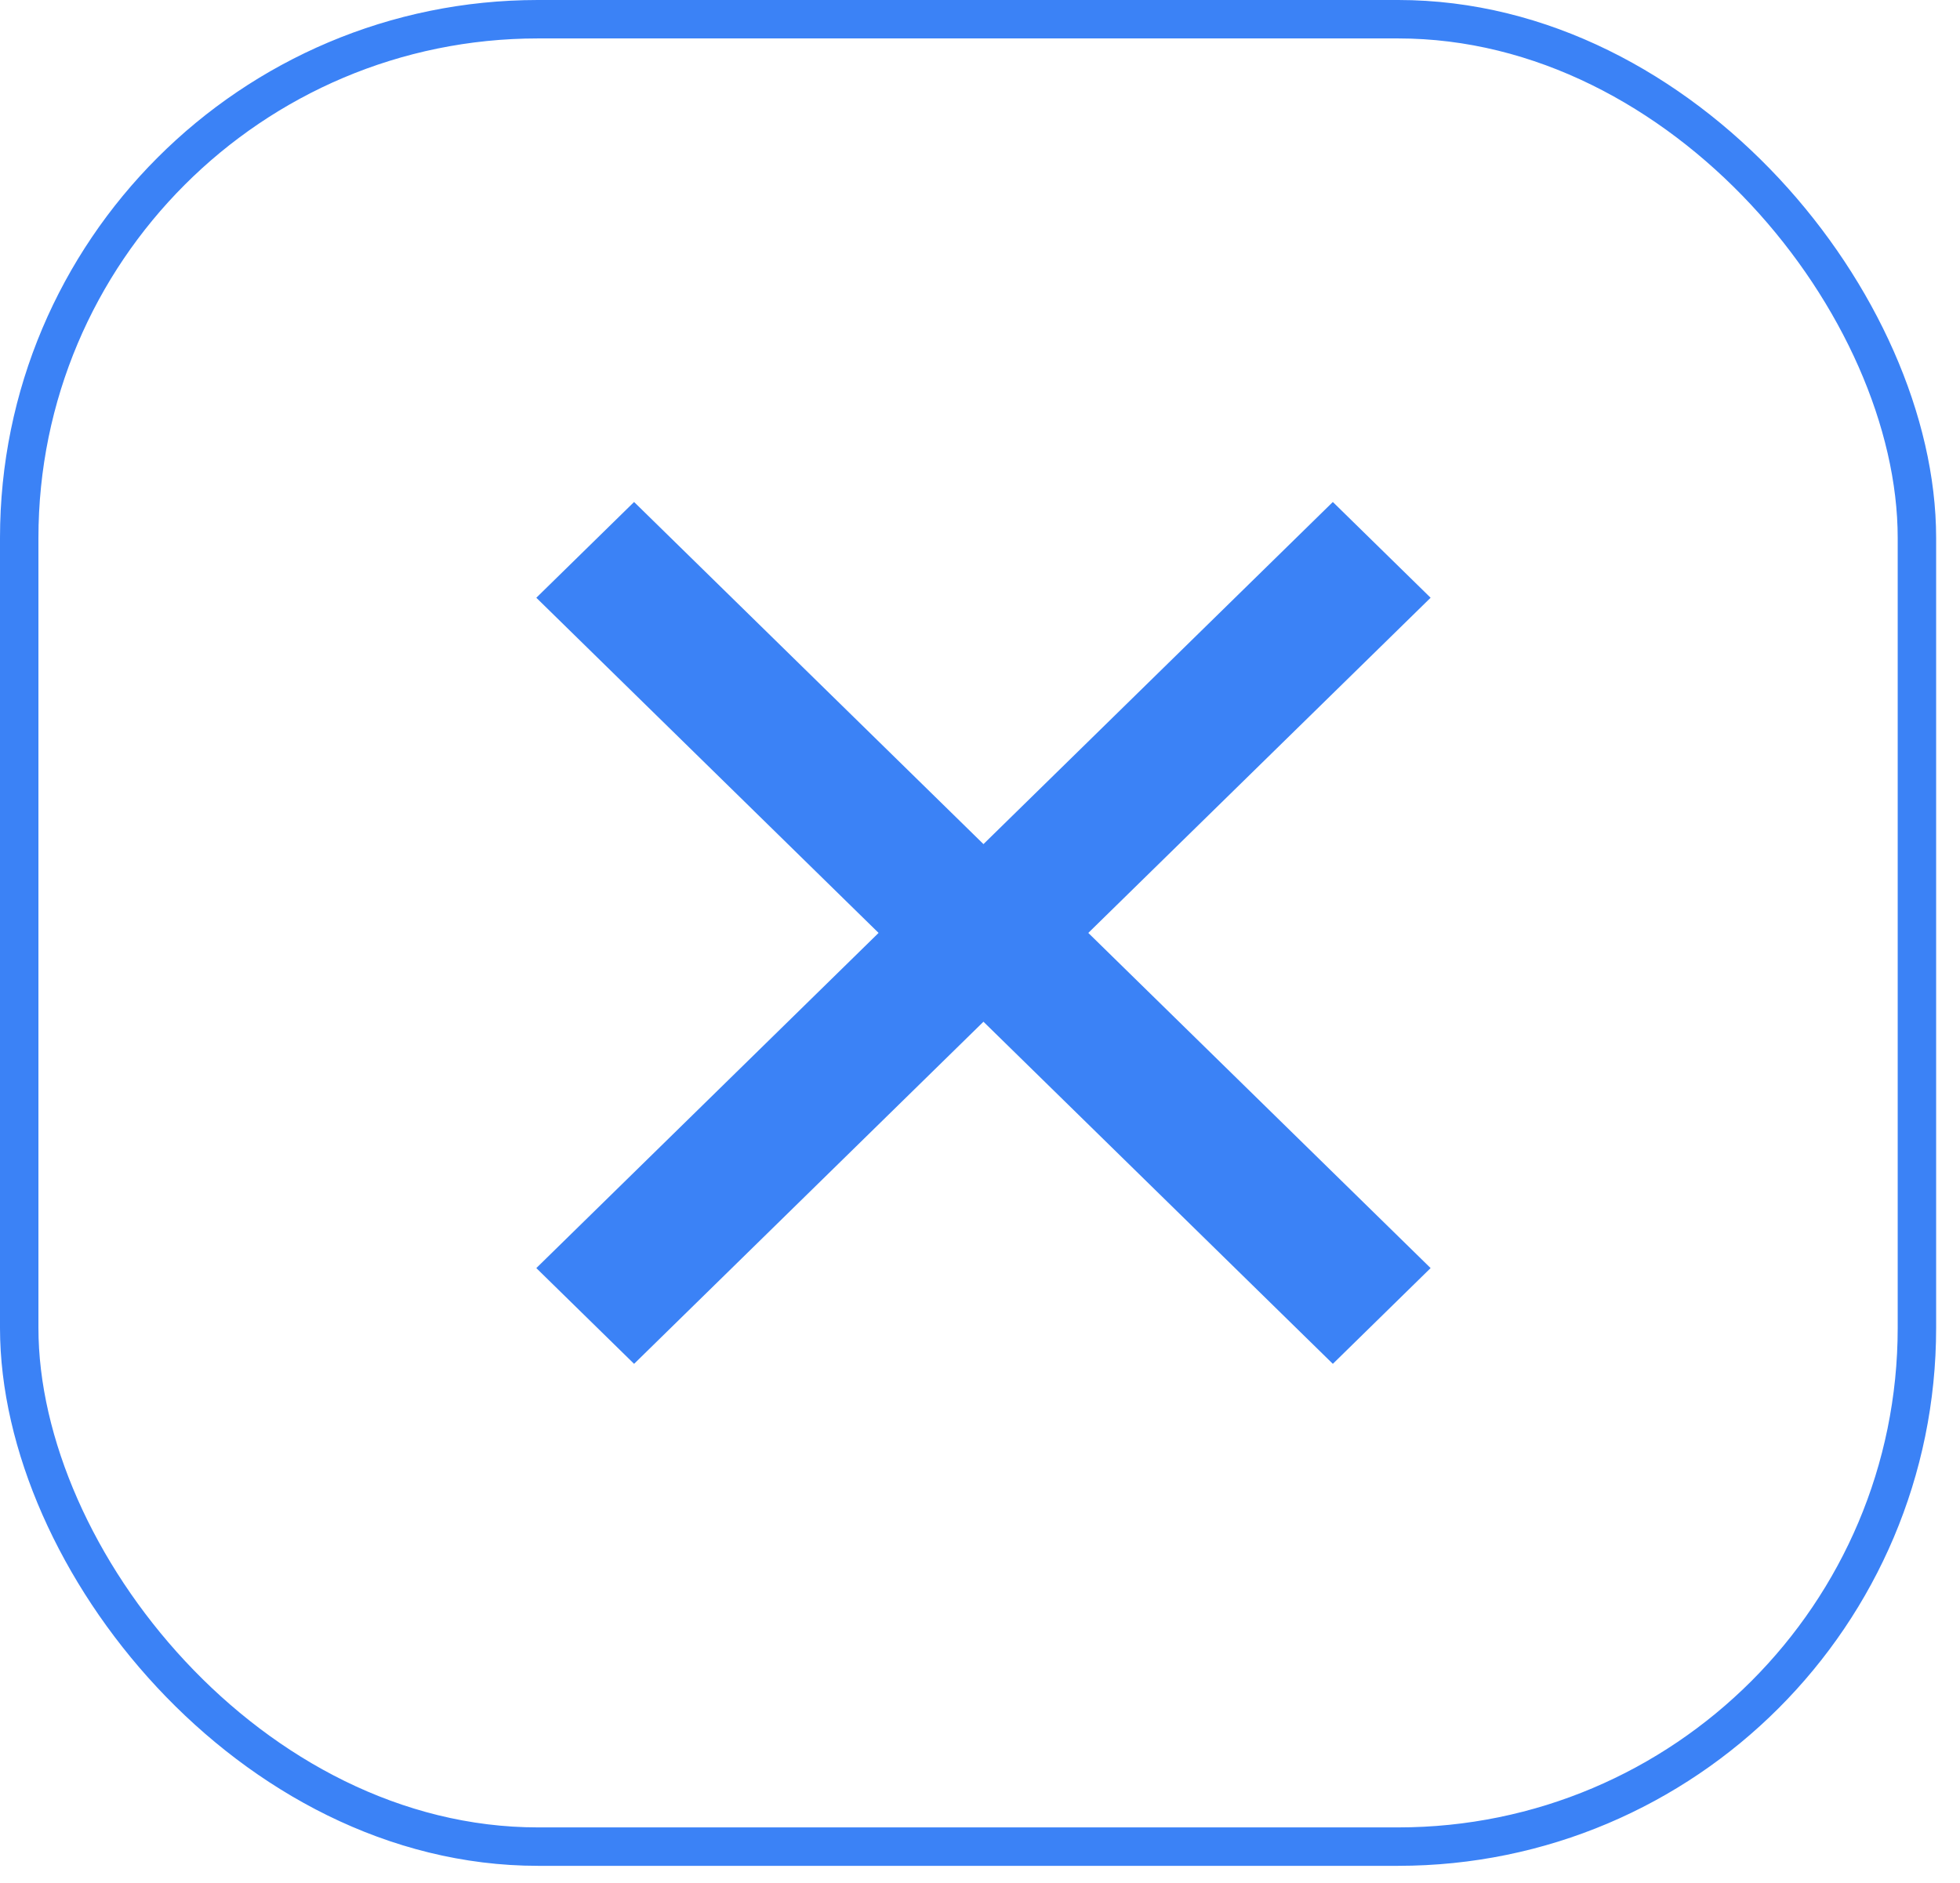
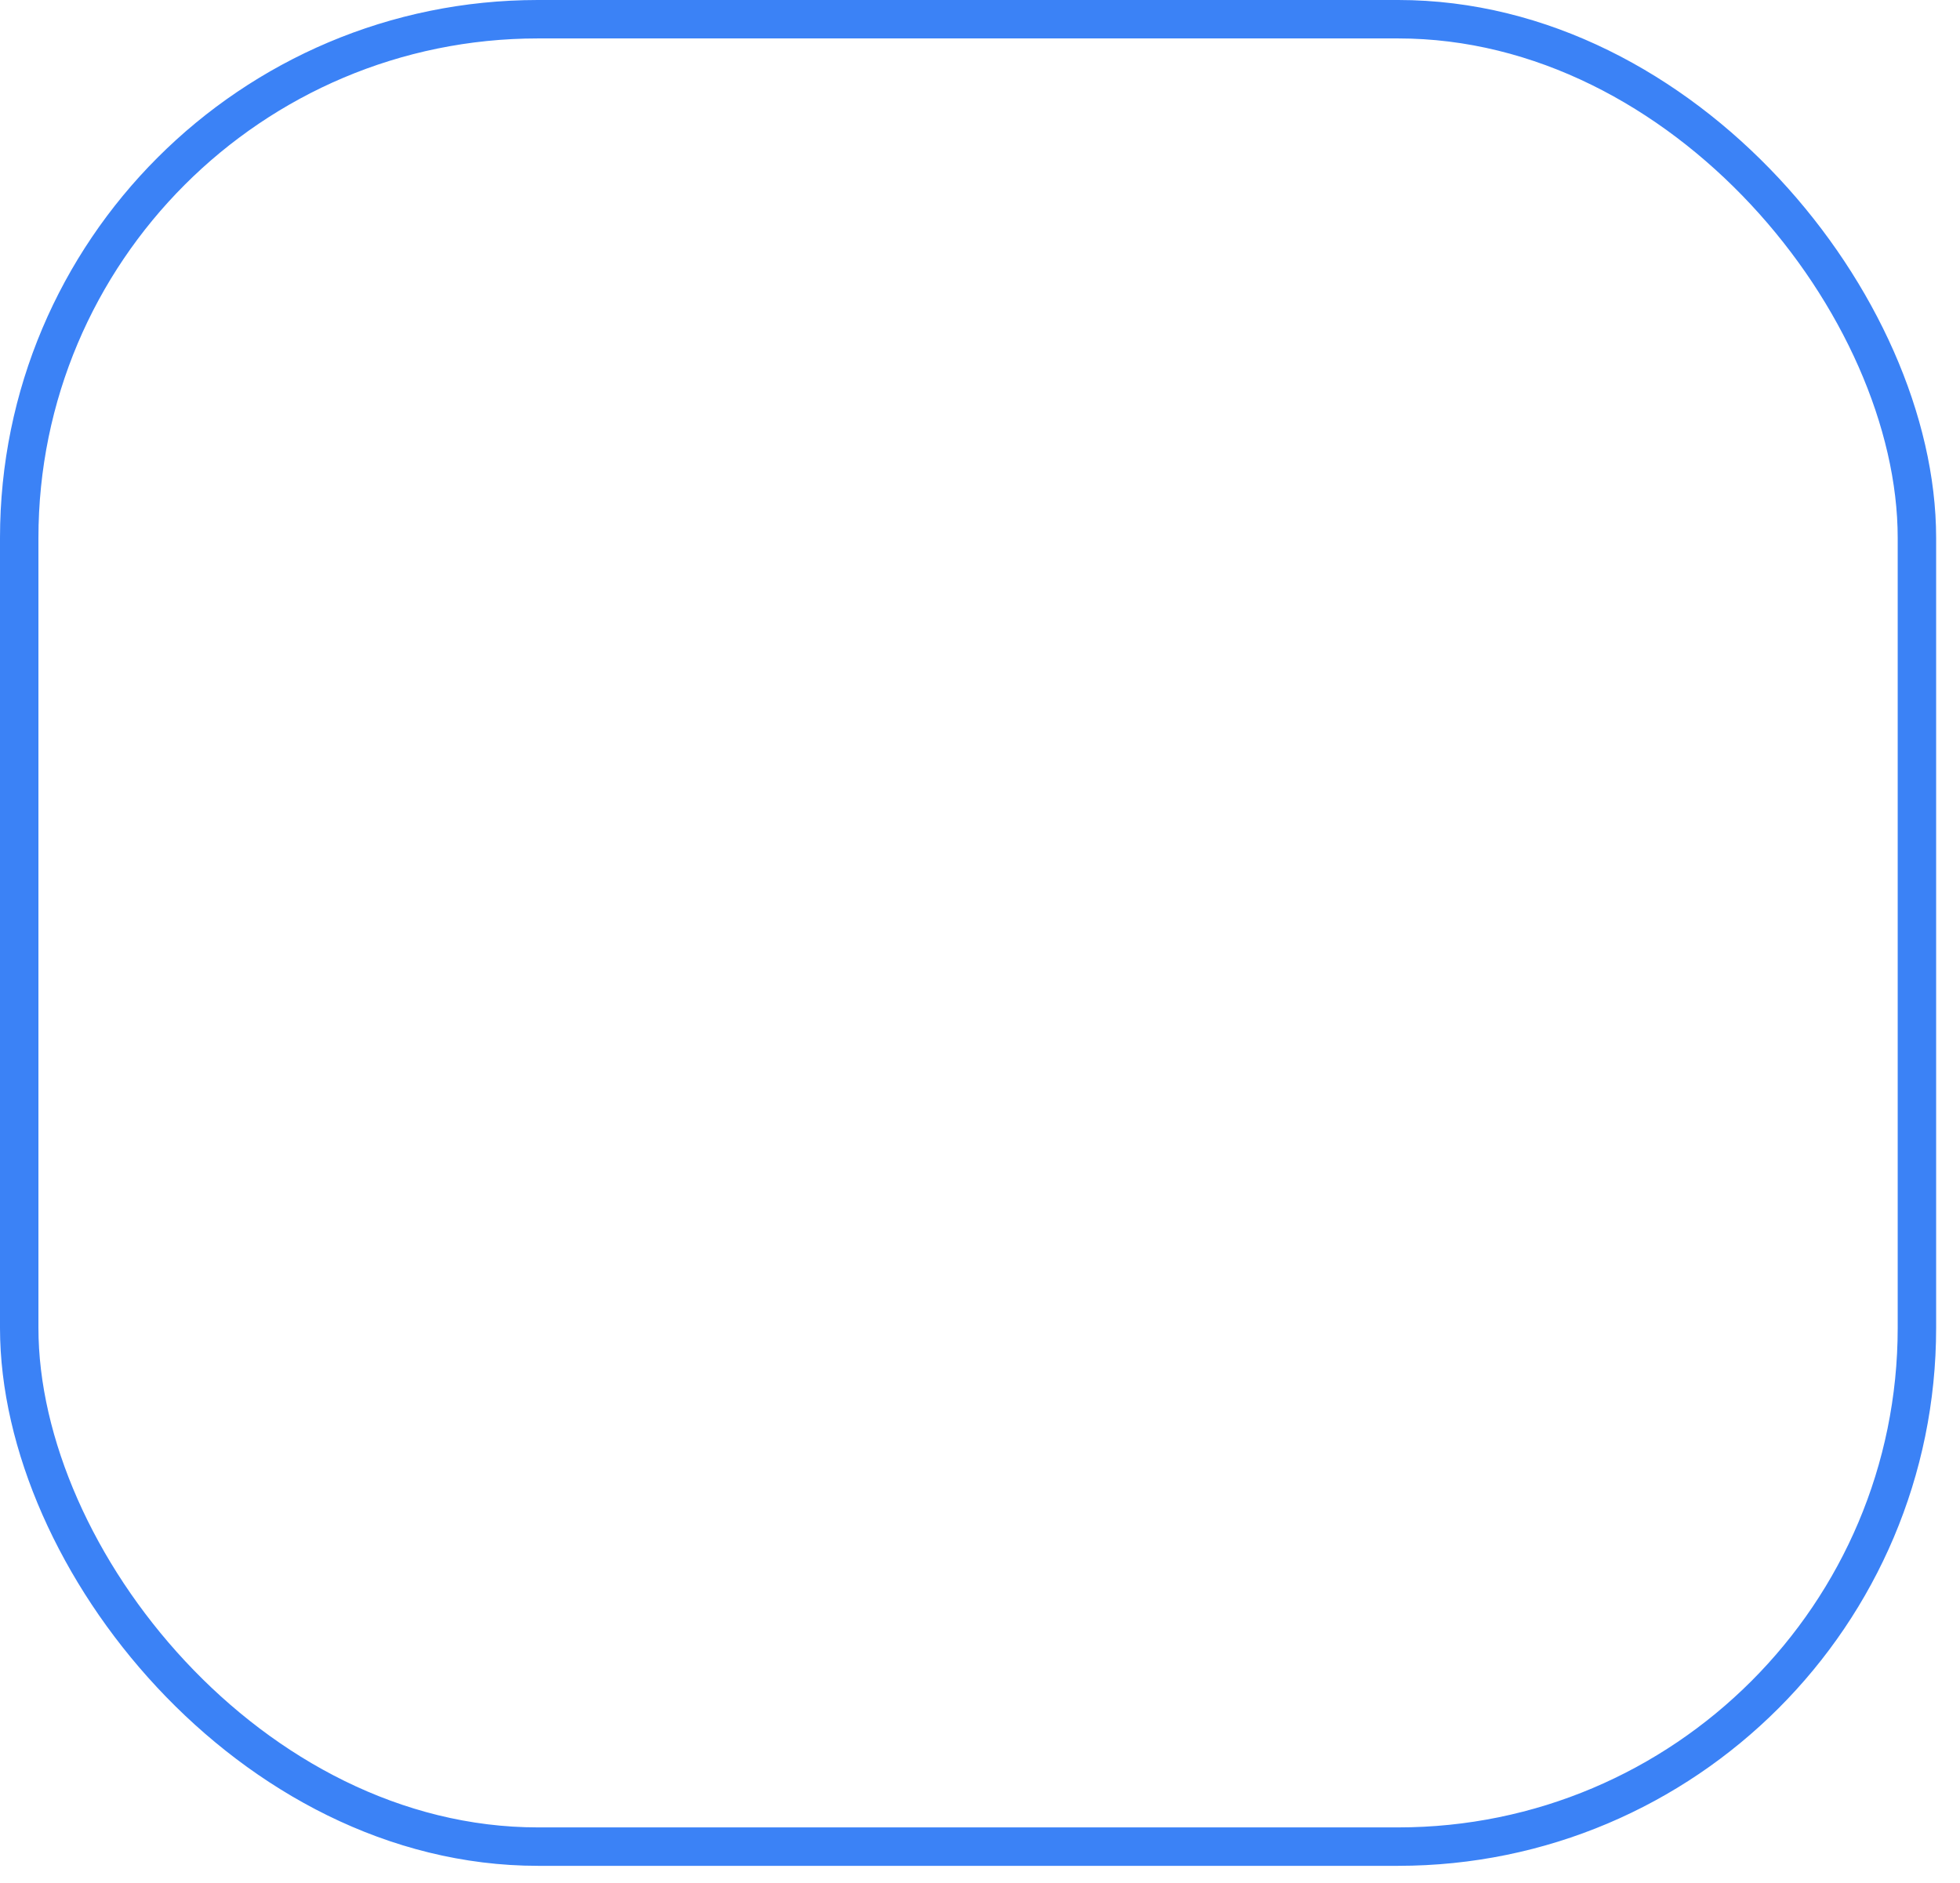
<svg xmlns="http://www.w3.org/2000/svg" width="51" height="49" viewBox="0 0 51 49" fill="none">
  <rect x="49.879" y="48.054" width="49.379" height="47.554" rx="13.5" transform="rotate(-180 49.879 48.054)" stroke="#3B82F6" />
  <g clip-path="url(#clip0_2669_2943)">
    <path d="M22.861 24.277L13.955 15.555L16.499 13.063L27.95 24.277L16.499 35.491L13.955 32.999L22.861 24.277Z" fill="#3B82F6" />
-     <path d="M28.318 24.277L37.225 32.999L34.681 35.491L23.23 24.277L34.681 13.063L37.225 15.555L28.318 24.277Z" fill="#3B82F6" />
  </g>
  <defs>
    <clipPath id="clip0_2669_2943">
-       <rect width="42.289" height="43.181" fill="white" transform="translate(3.998 45.422) rotate(-90)" />
-     </clipPath>
+       </clipPath>
  </defs>
</svg>